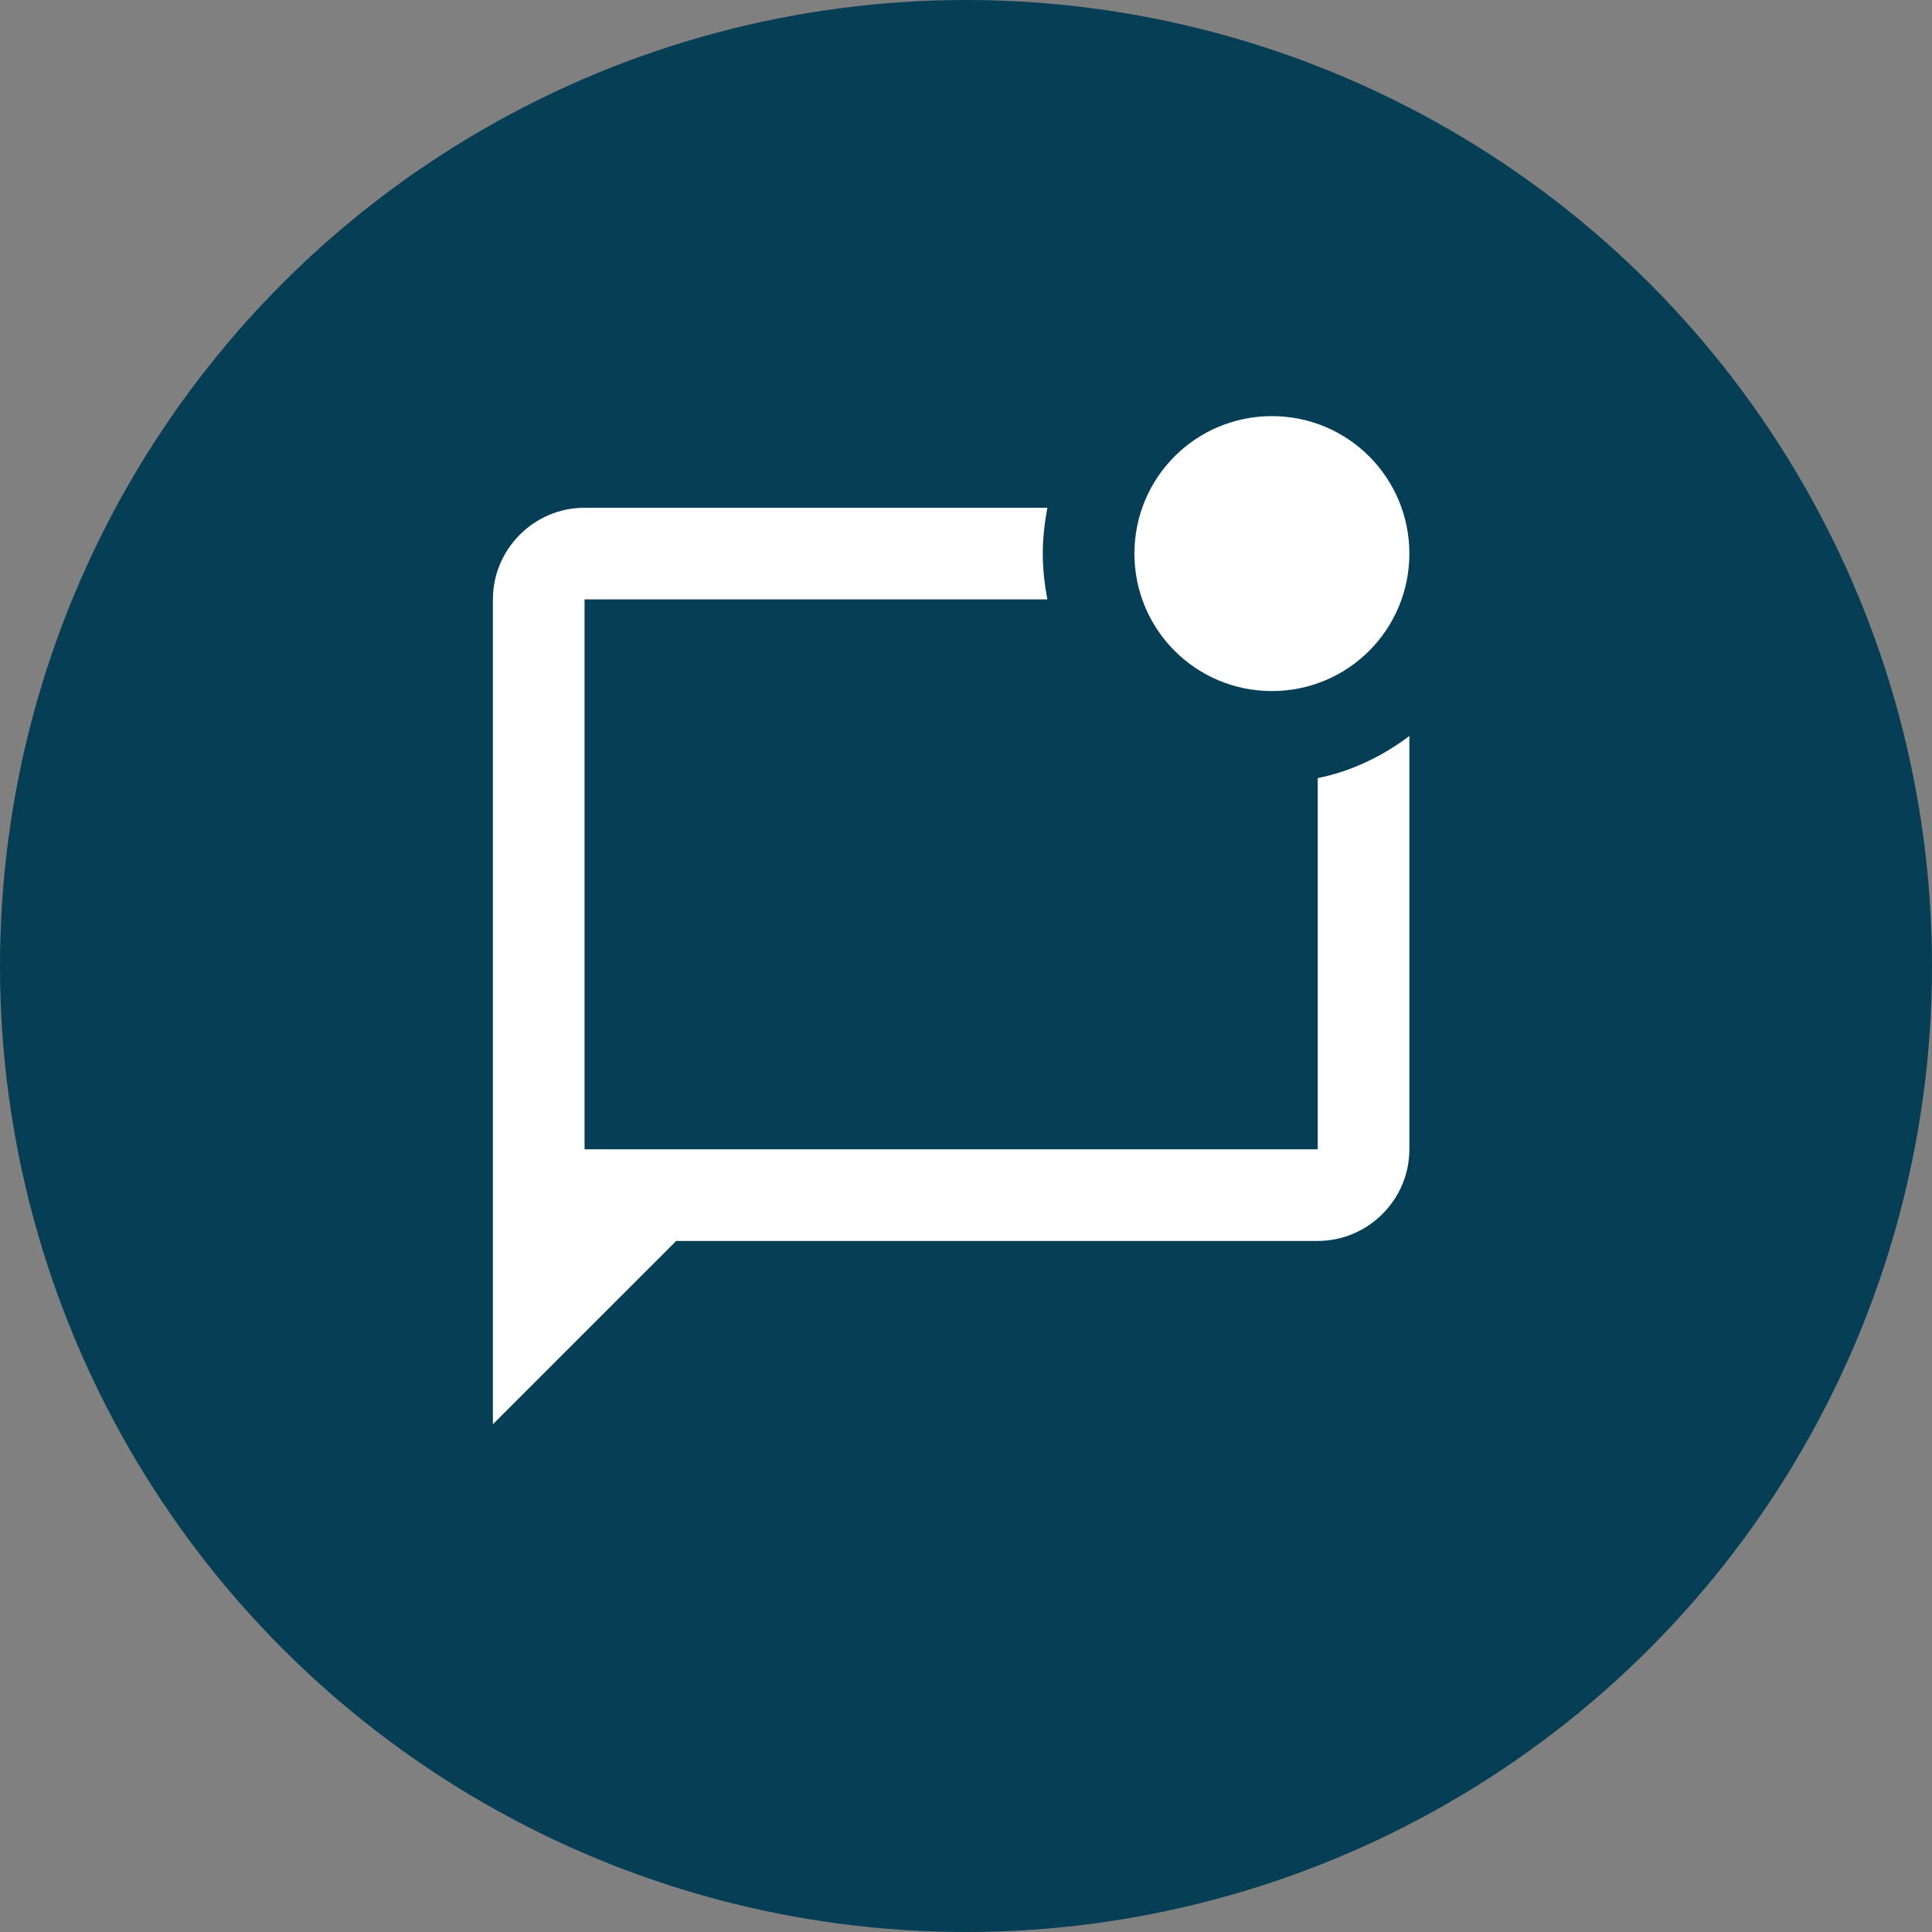
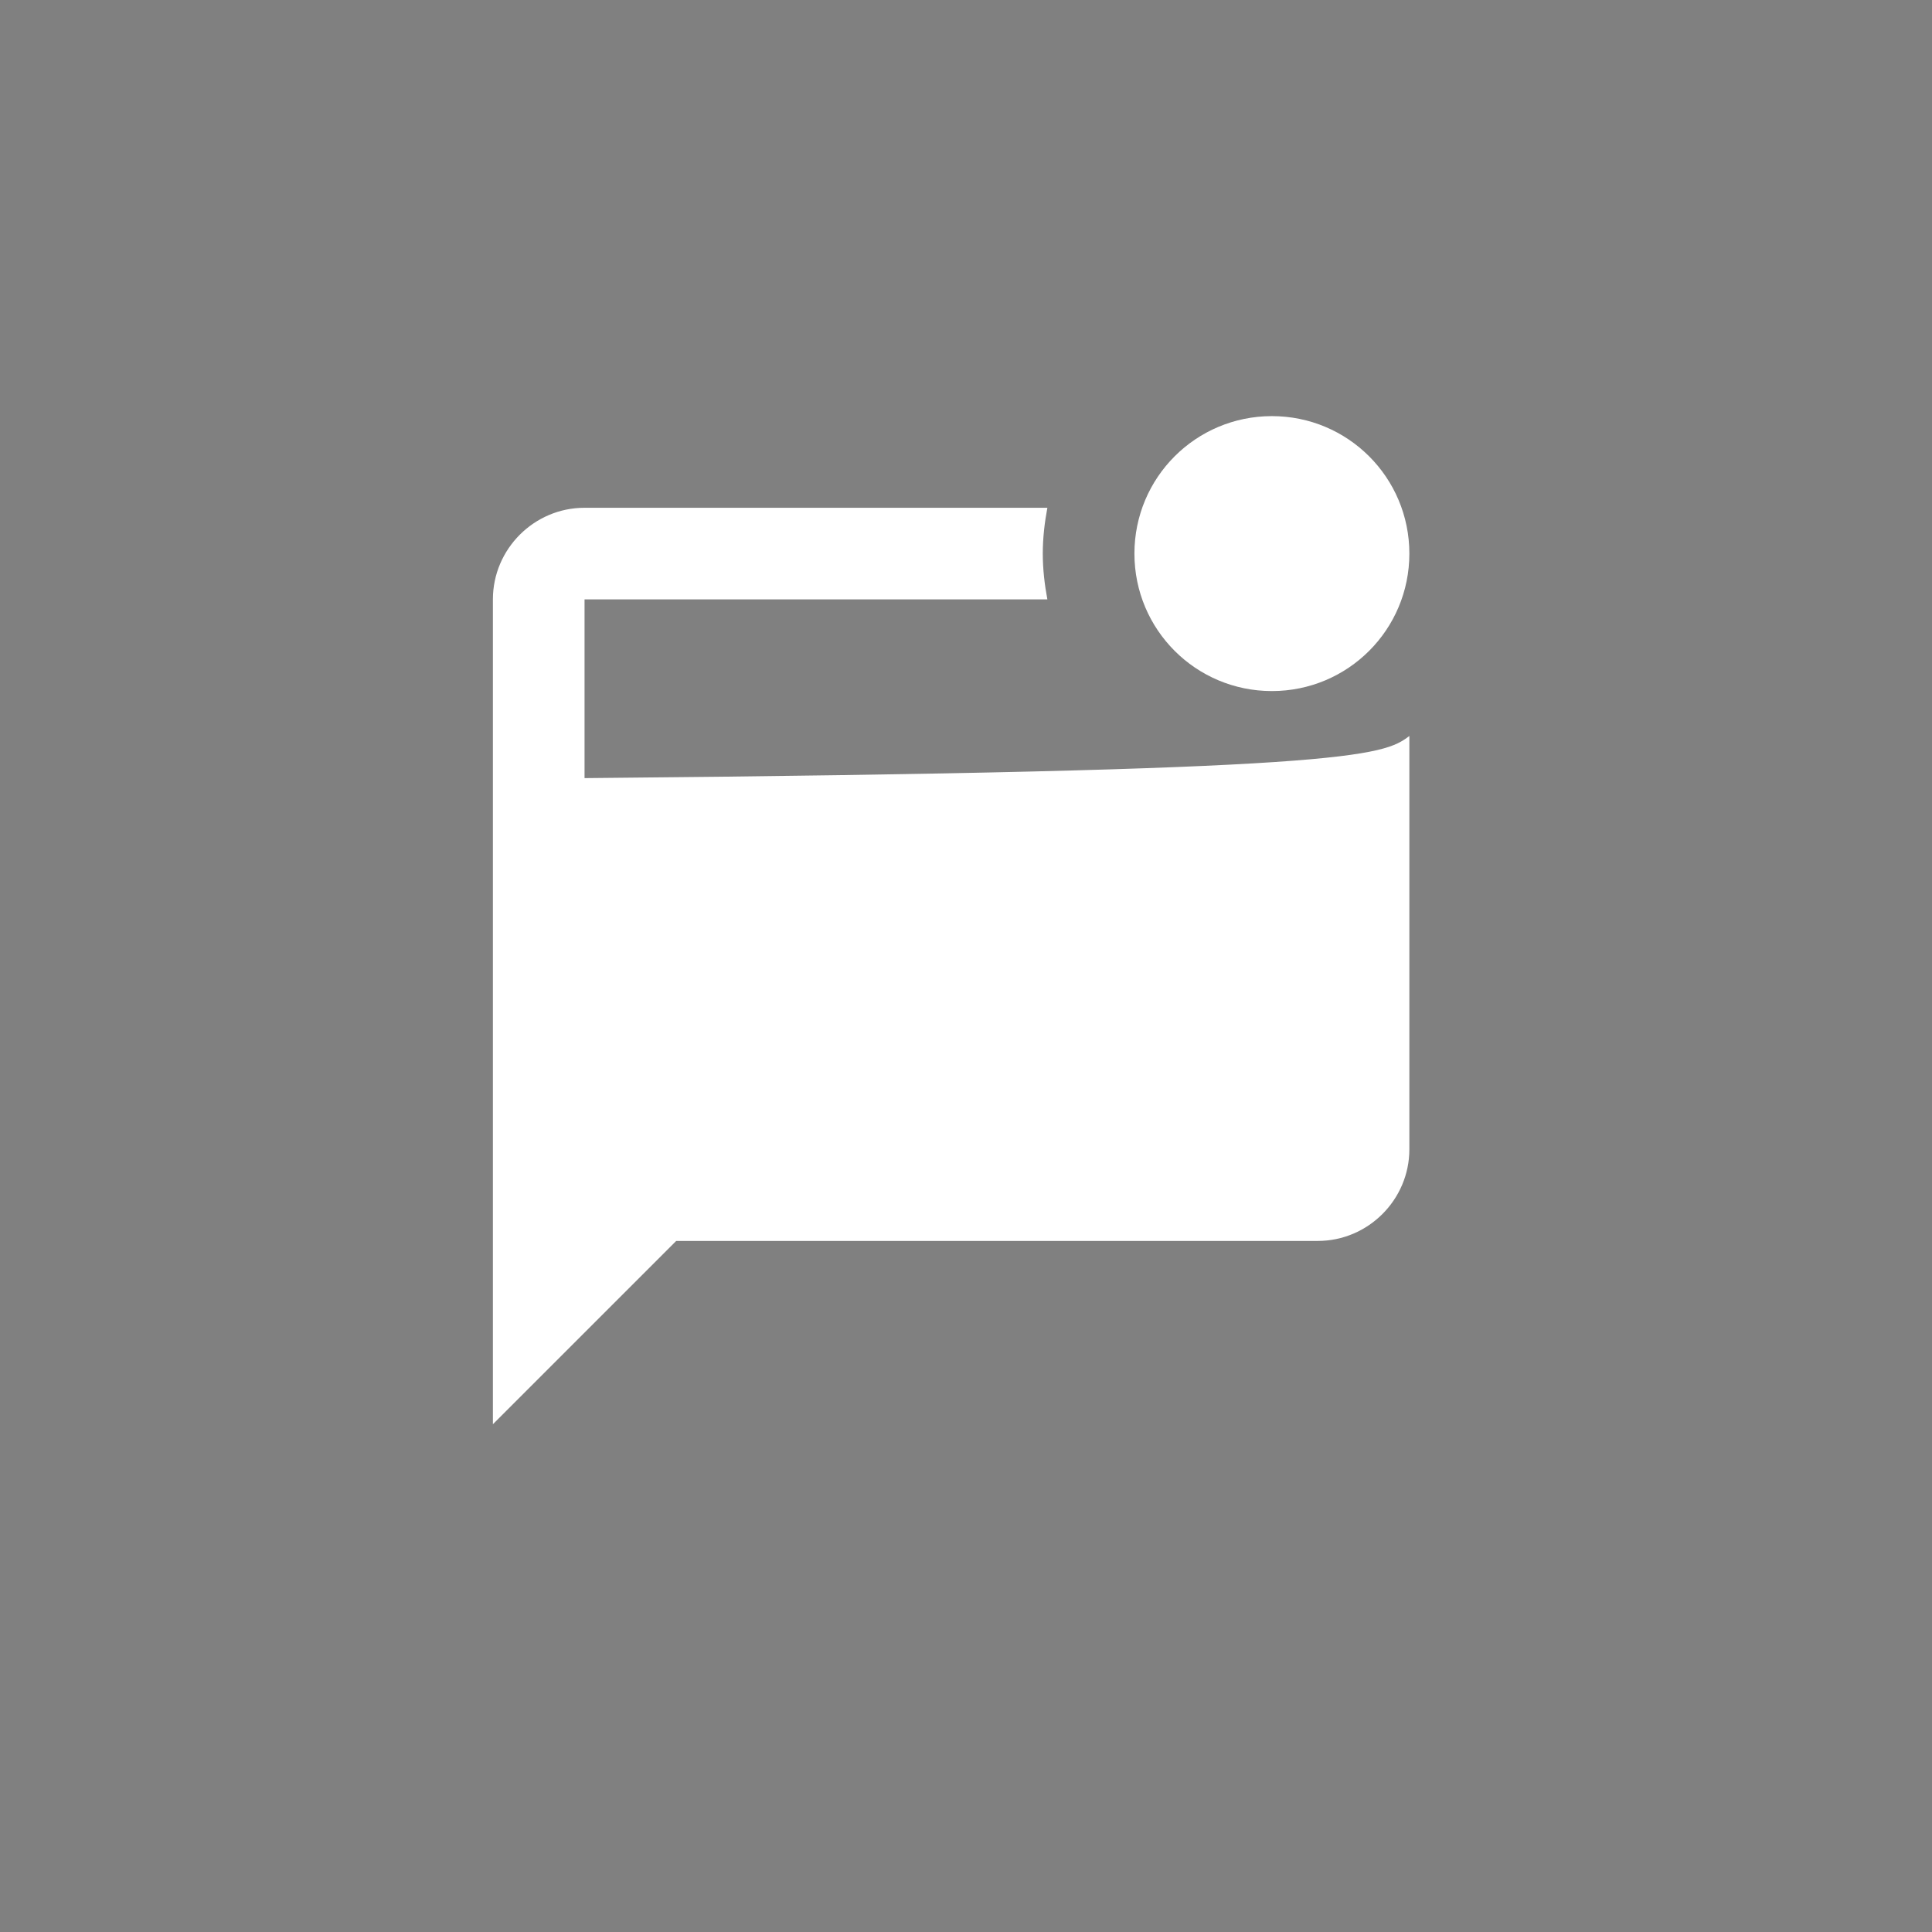
<svg xmlns="http://www.w3.org/2000/svg" width="130" height="130" viewBox="0 0 130 130" fill="none">
  <rect x="0" y="0" width="130" height="130" fill="#808080" stroke="none" />
-   <circle cx="65" cy="65" r="65" fill="#063E56" />
-   <path d="M94.833 49.522V77.333C94.833 80.725 92.058 83.5 88.666 83.5H45.5L33.166 95.833V40.333C33.166 36.942 35.941 34.167 39.333 34.167H70.475C70.29 35.153 70.166 36.202 70.166 37.25C70.166 38.298 70.29 39.347 70.475 40.333H39.333V77.333H88.666V52.358C90.948 51.896 93.045 50.878 94.833 49.522ZM76.333 37.25C76.333 42.368 80.465 46.5 85.583 46.5C90.701 46.5 94.833 42.368 94.833 37.25C94.833 32.132 90.701 28 85.583 28C80.465 28 76.333 32.132 76.333 37.25Z" fill="white" />
+   <path d="M94.833 49.522V77.333C94.833 80.725 92.058 83.5 88.666 83.5H45.5L33.166 95.833V40.333C33.166 36.942 35.941 34.167 39.333 34.167H70.475C70.29 35.153 70.166 36.202 70.166 37.25C70.166 38.298 70.29 39.347 70.475 40.333H39.333V77.333V52.358C90.948 51.896 93.045 50.878 94.833 49.522ZM76.333 37.25C76.333 42.368 80.465 46.5 85.583 46.5C90.701 46.5 94.833 42.368 94.833 37.25C94.833 32.132 90.701 28 85.583 28C80.465 28 76.333 32.132 76.333 37.25Z" fill="white" />
</svg>